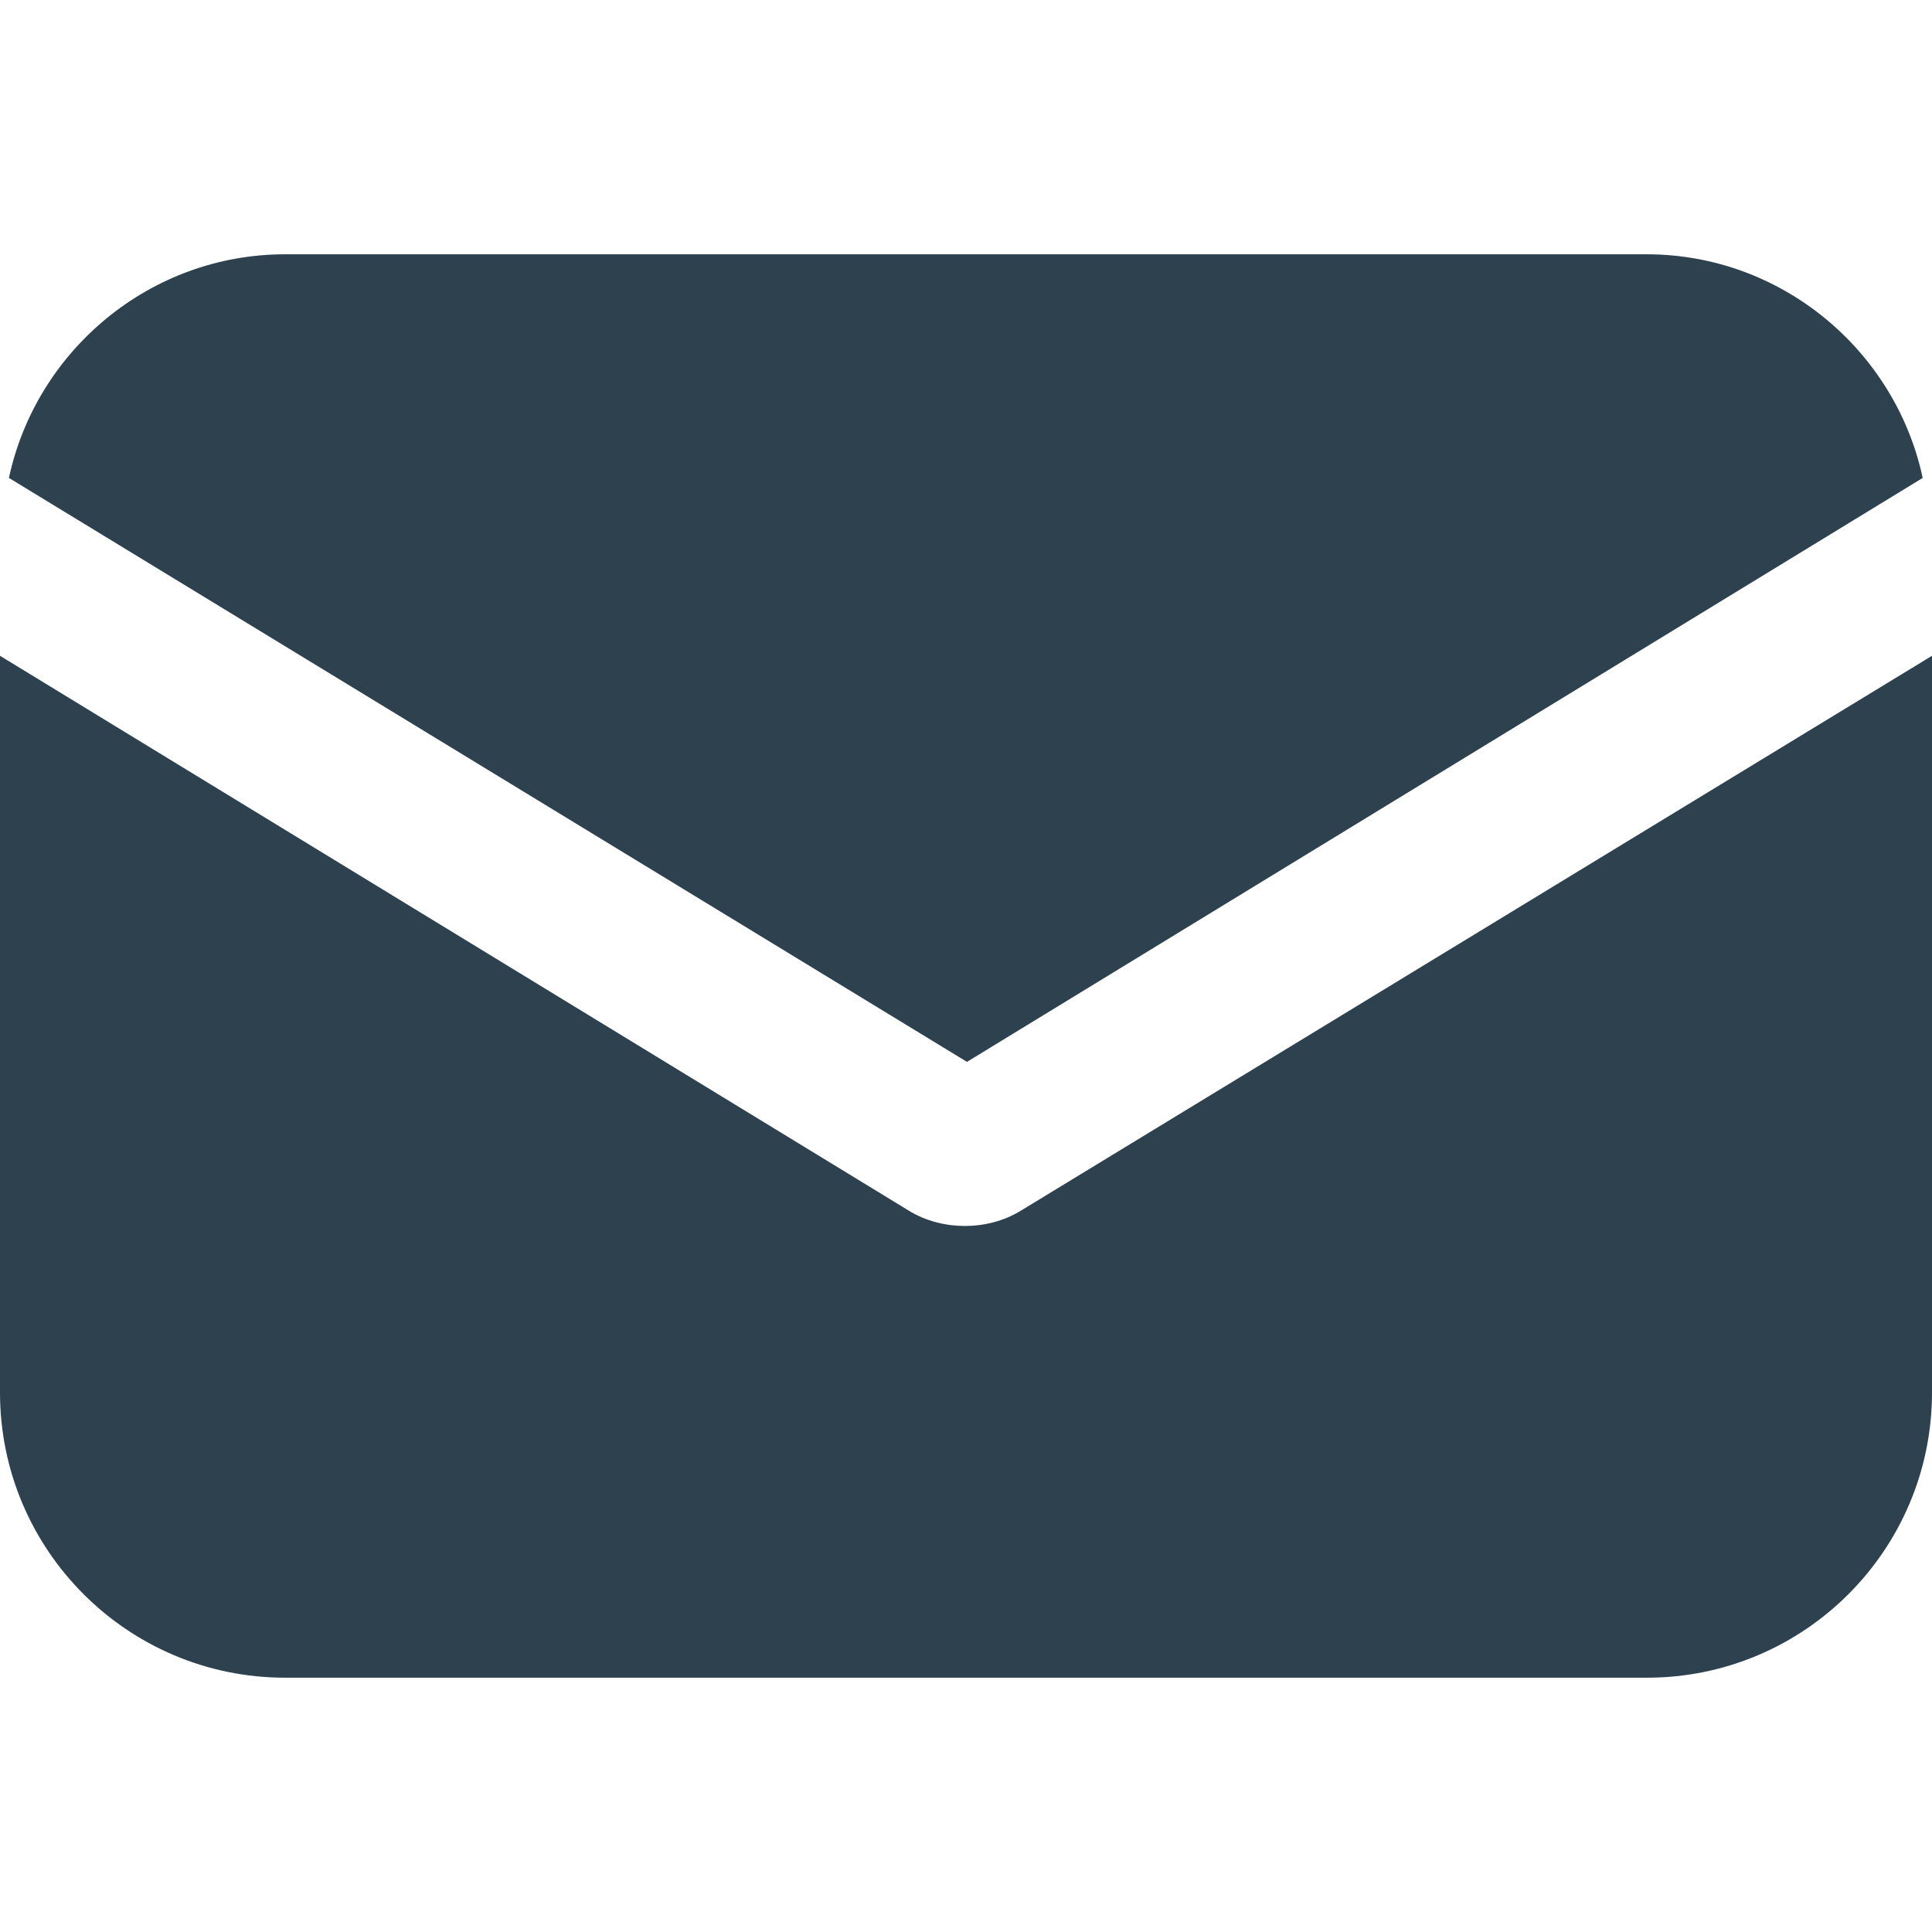
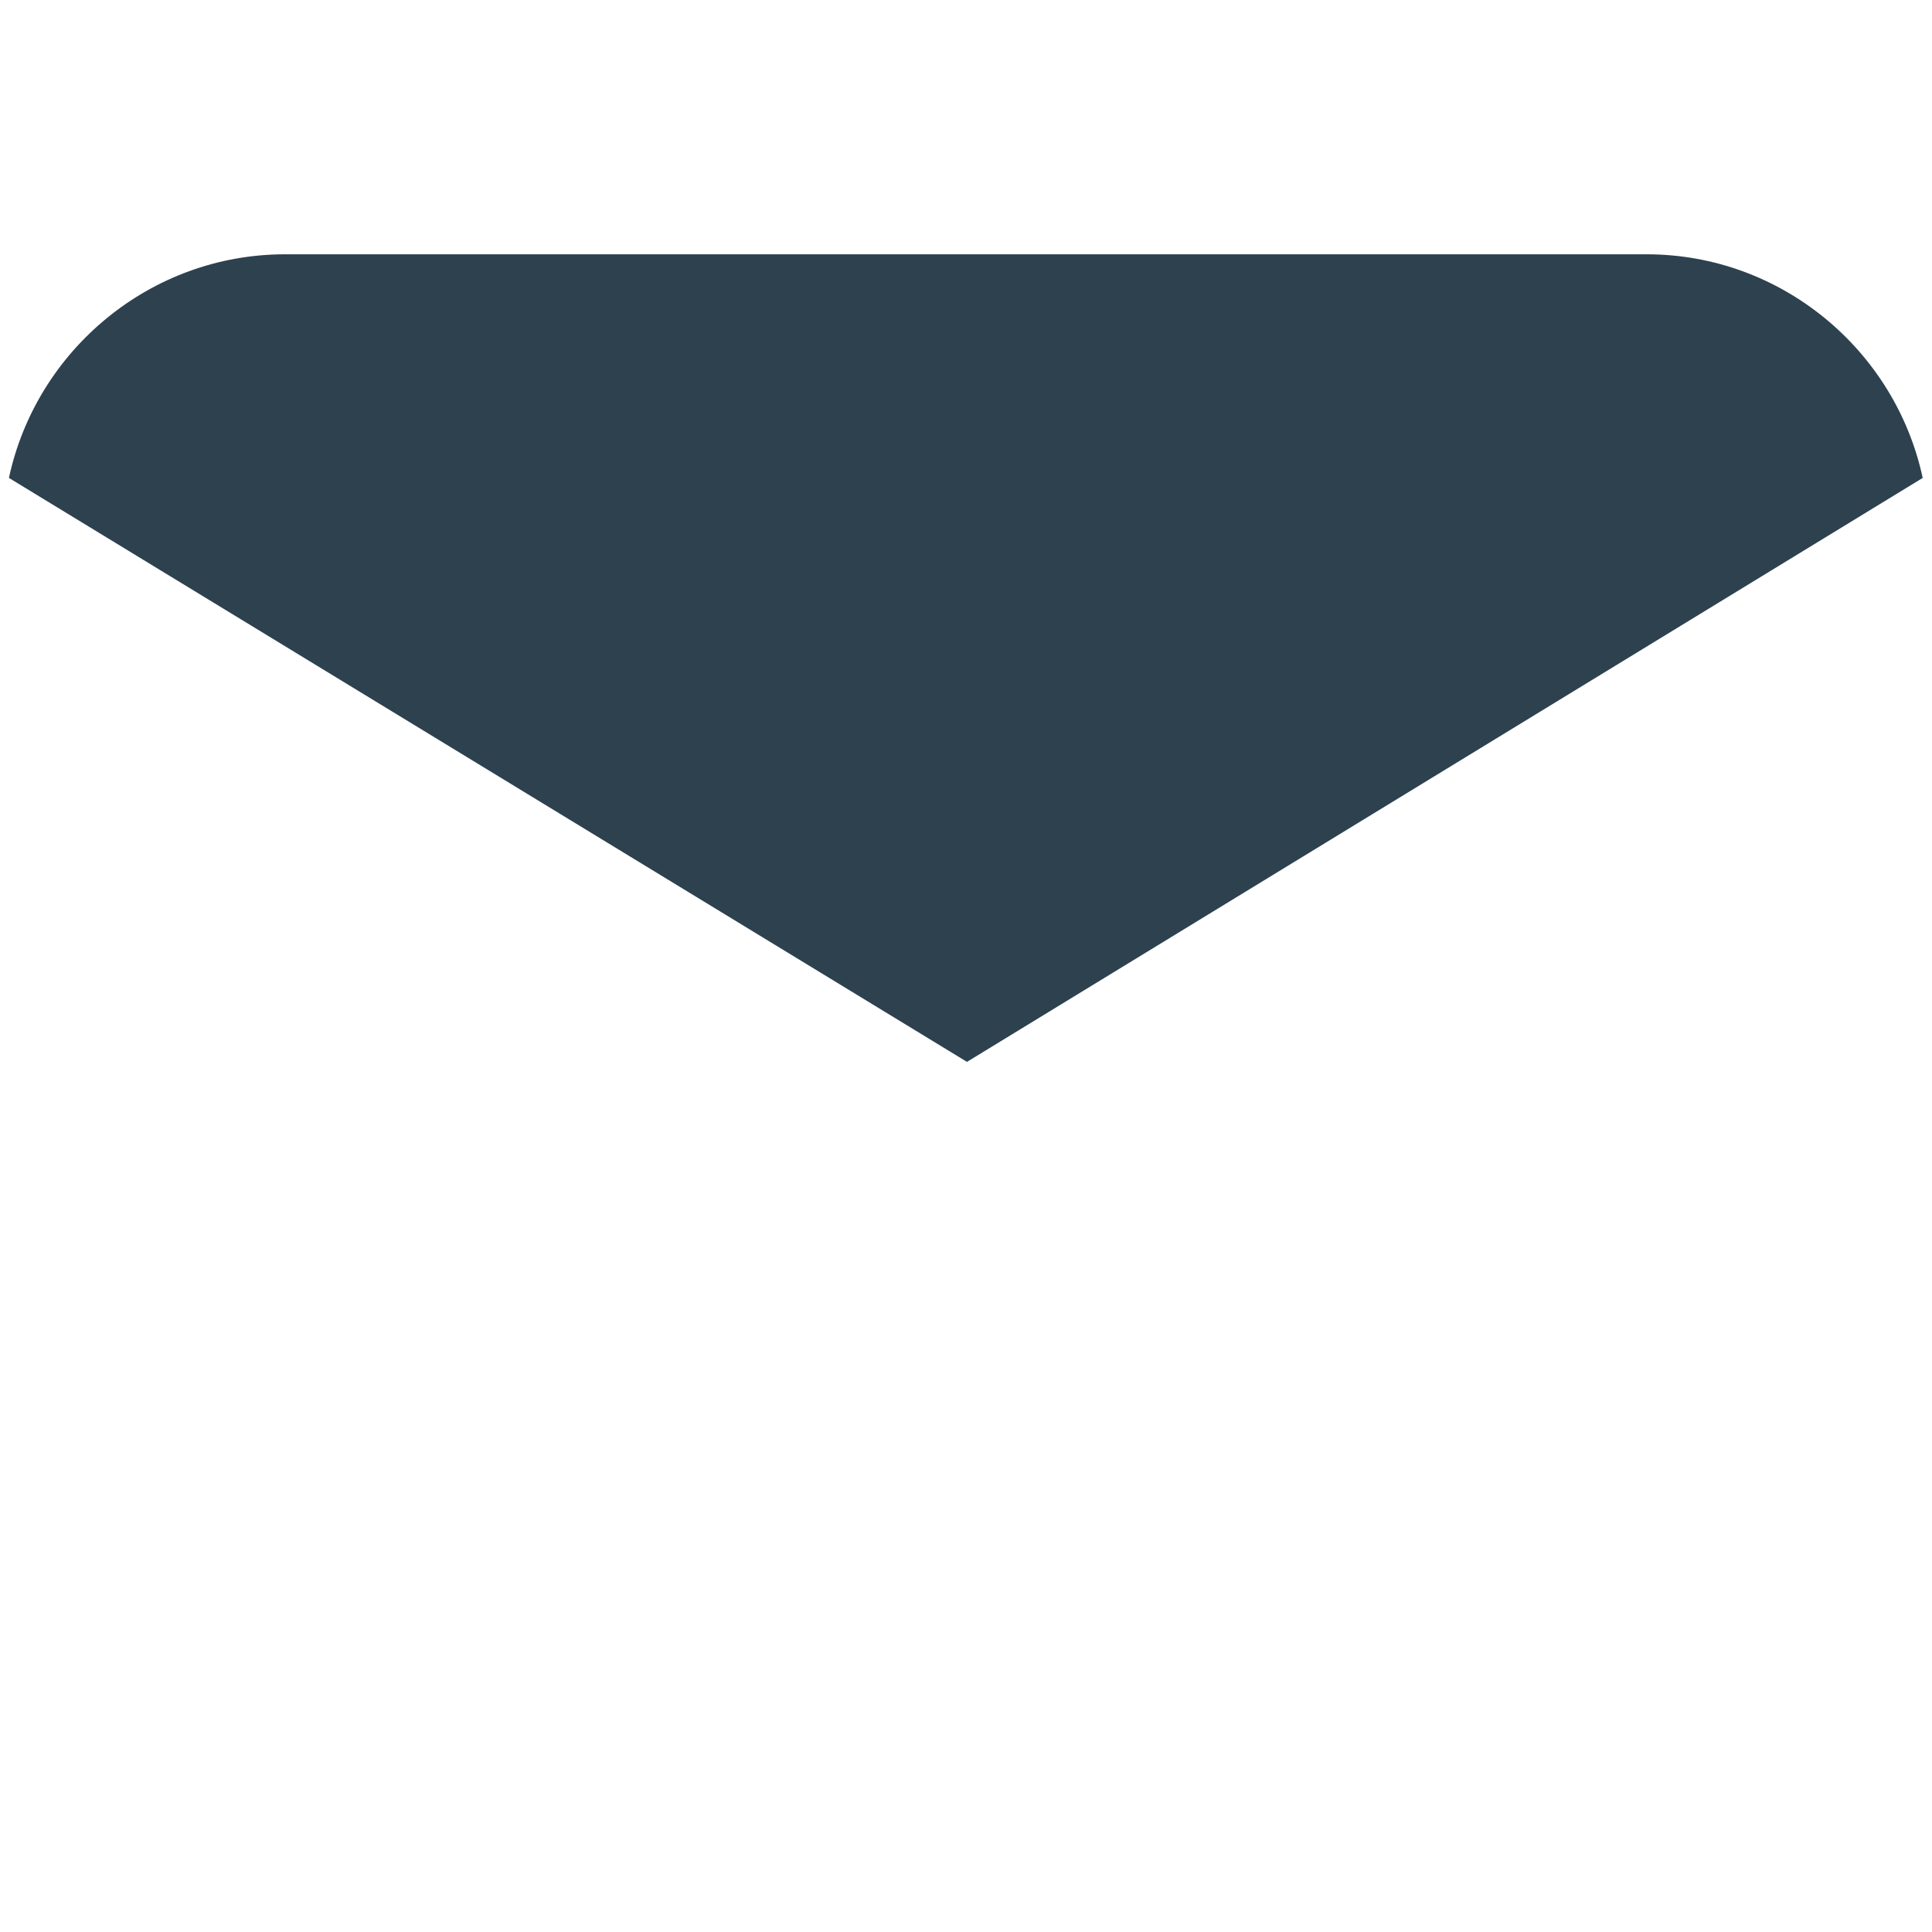
<svg xmlns="http://www.w3.org/2000/svg" width="16" height="16" viewBox="0 0 16 16" fill="none">
-   <path d="M8.463 10.021C8.312 10.116 8.142 10.153 7.991 10.153C7.839 10.153 7.669 10.116 7.518 10.021L0 5.431V11.532C0 12.836 1.058 13.894 2.361 13.894H13.639C14.942 13.894 16 12.836 16 11.532V5.431L8.463 10.021Z" fill="#2D414F" />
  <path d="M13.637 2.106H2.36C1.245 2.106 0.301 2.9 0.074 3.958L8.008 8.794L15.923 3.958C15.696 2.9 14.752 2.106 13.637 2.106Z" fill="#2D414F" />
</svg>